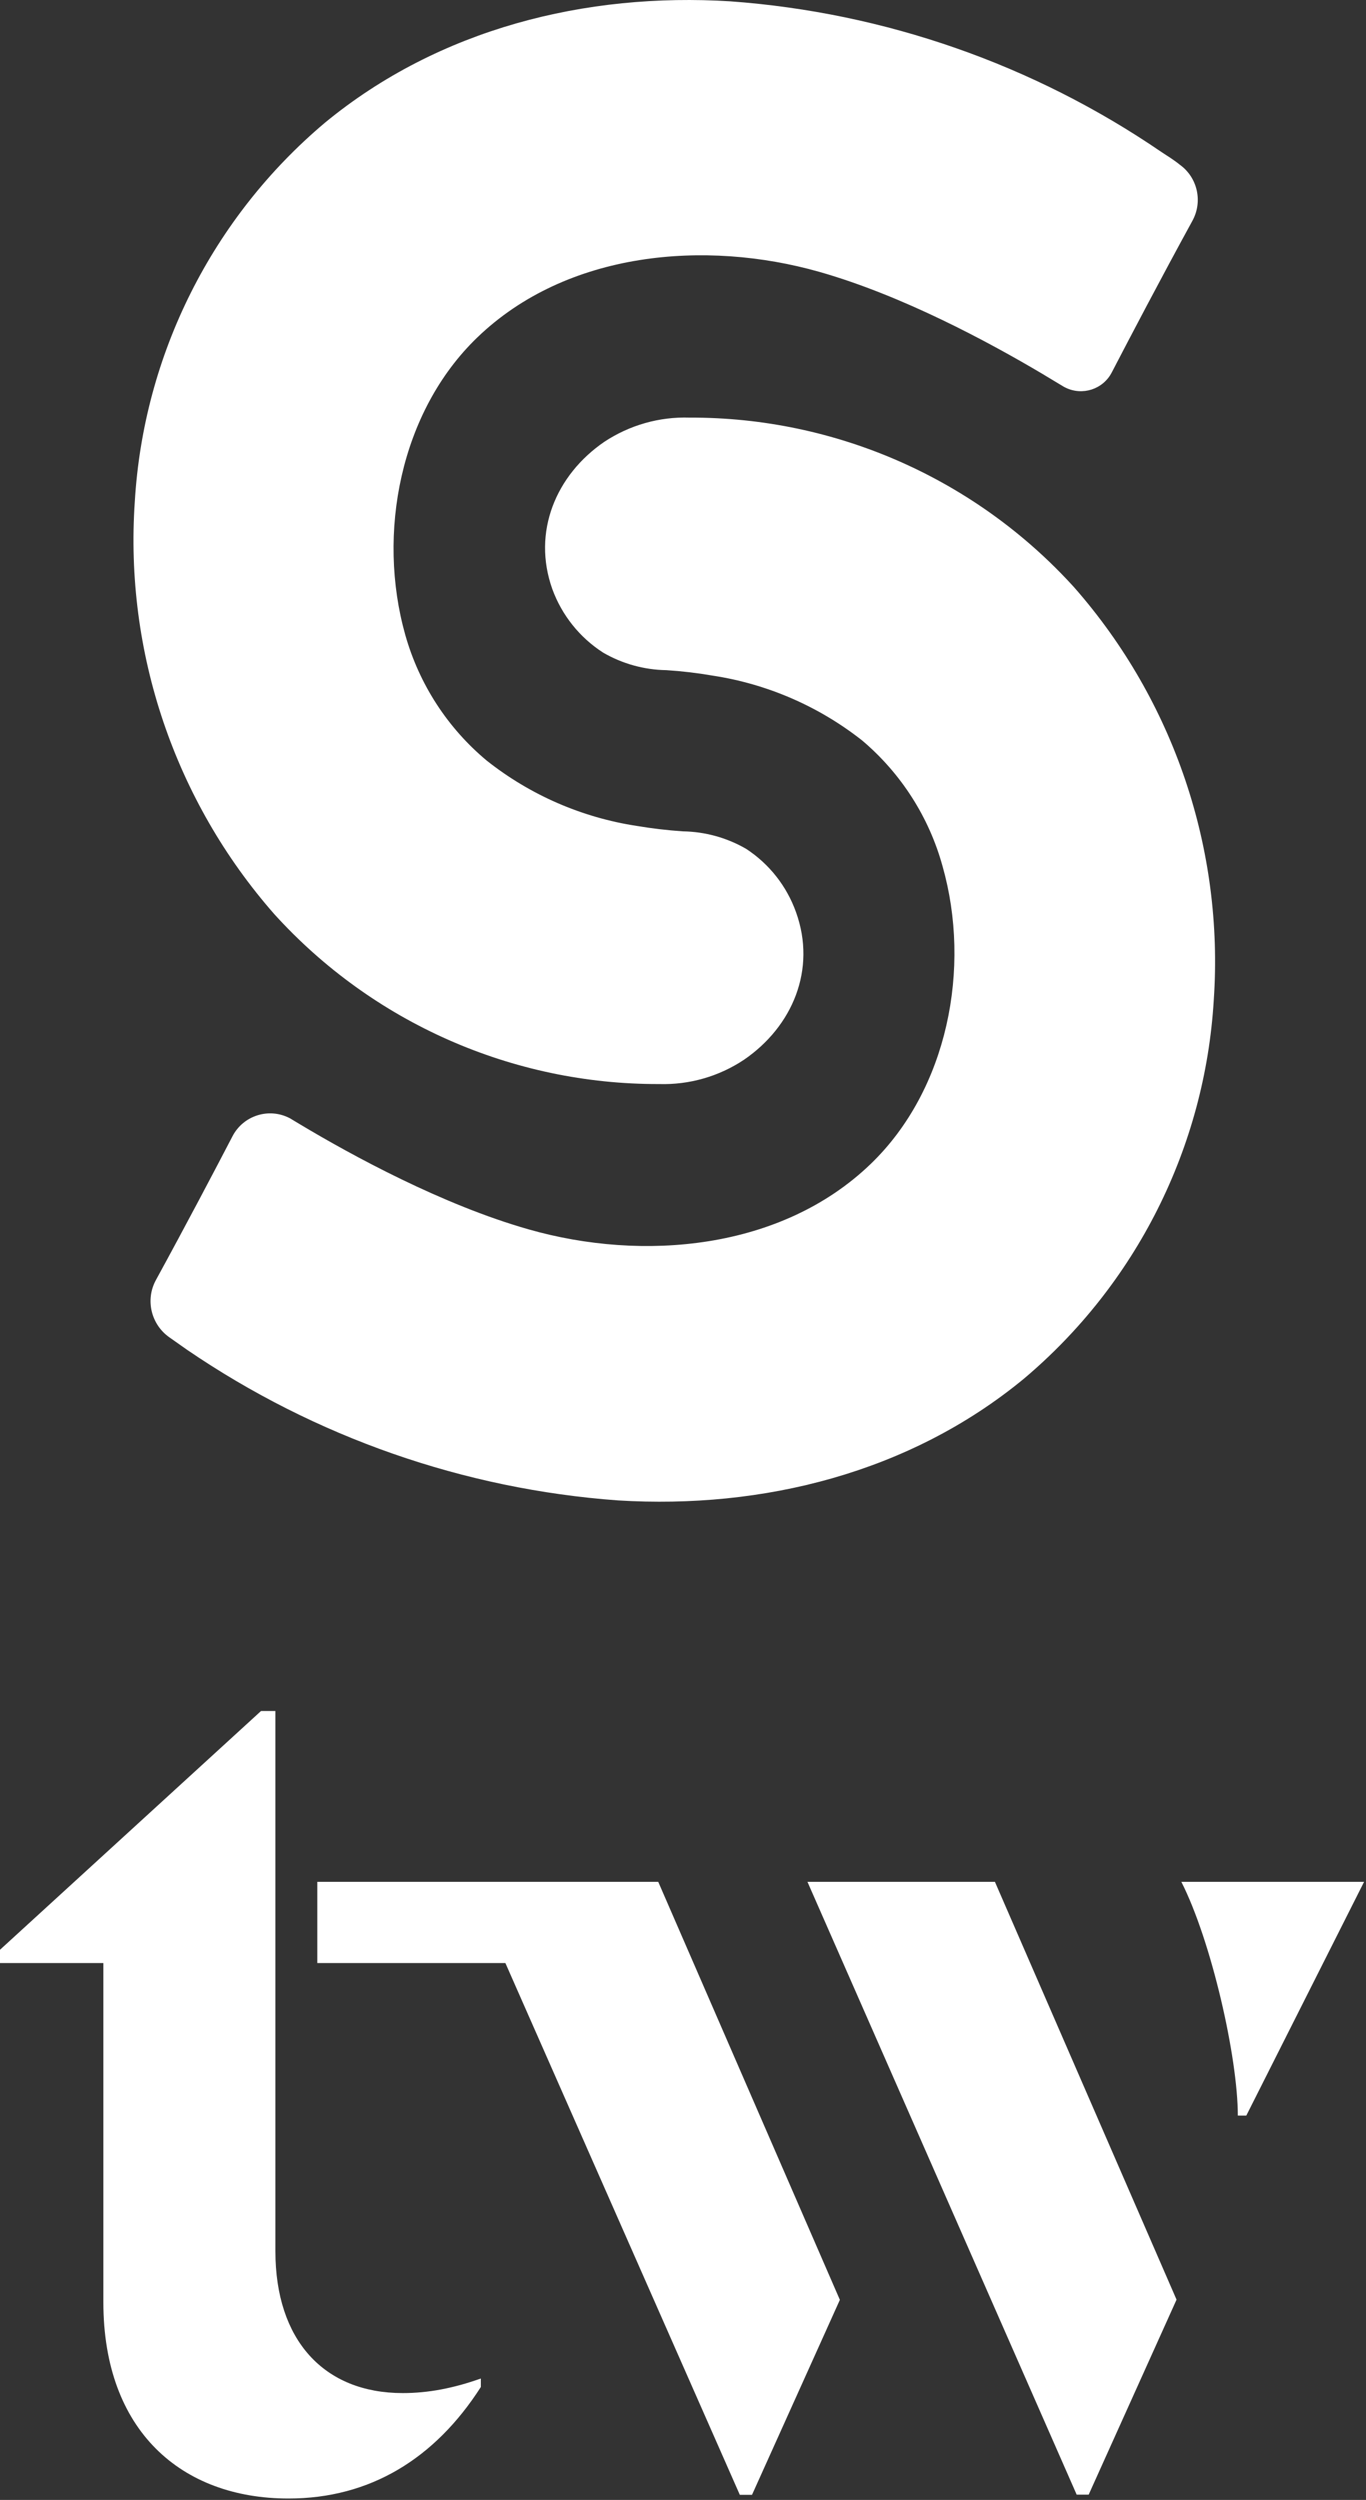
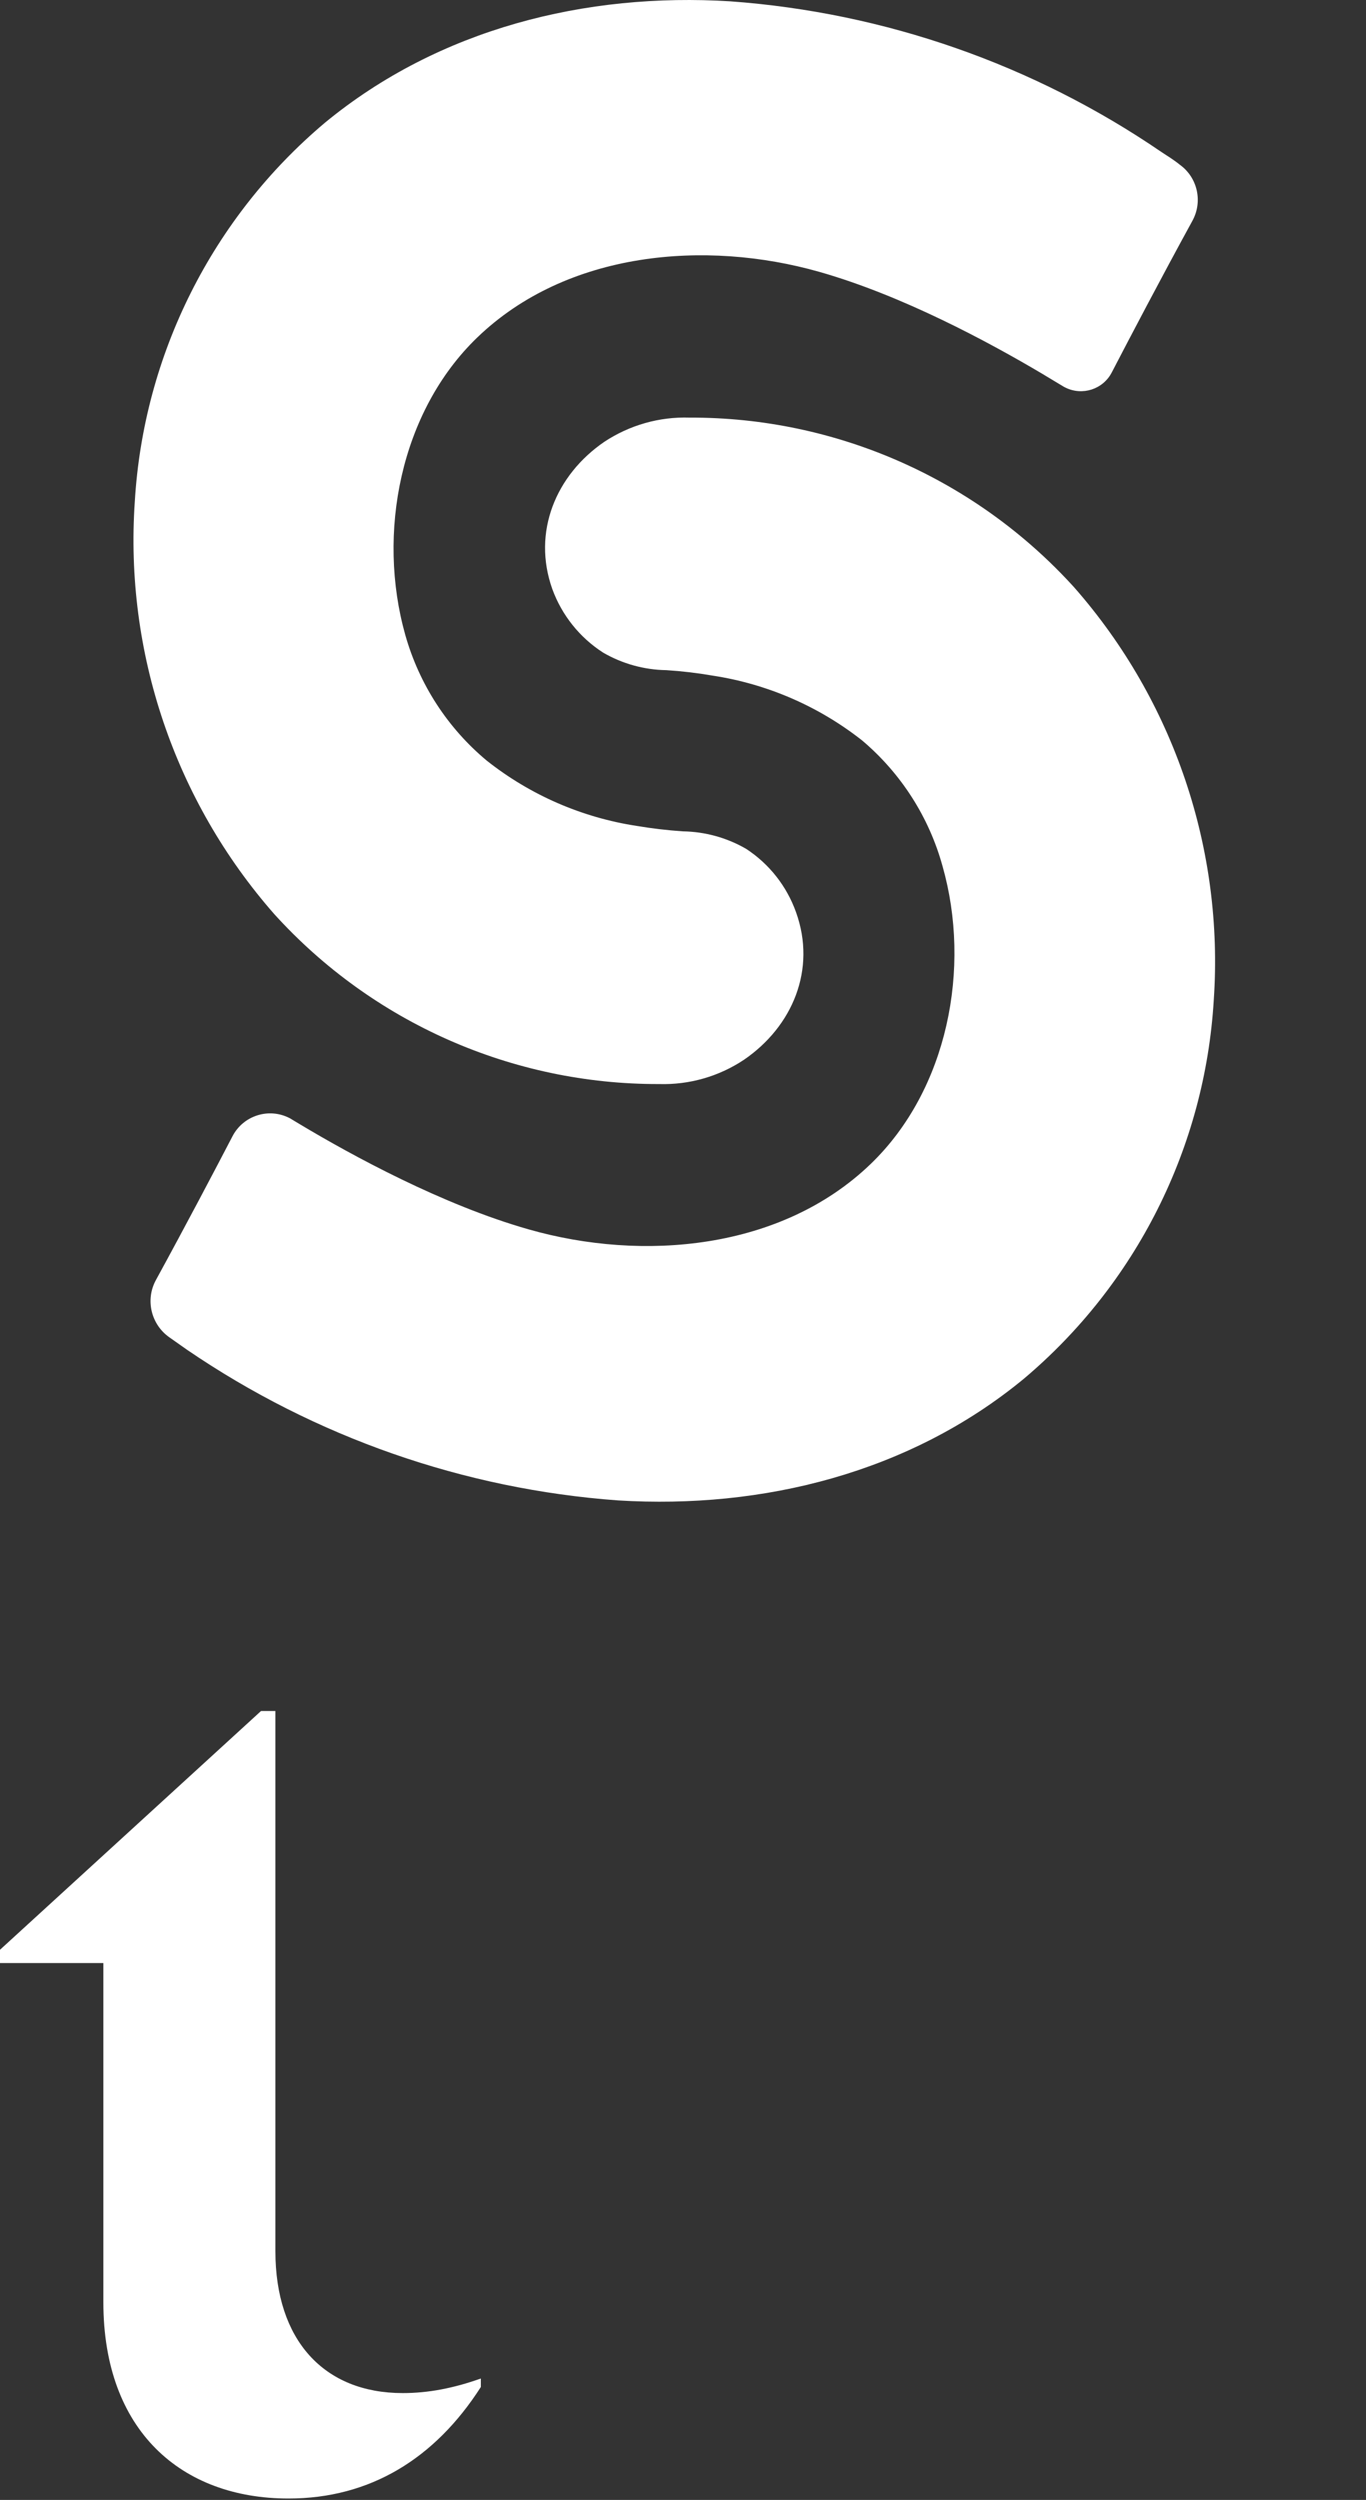
<svg xmlns="http://www.w3.org/2000/svg" width="176" height="322" viewBox="0 0 176 322" fill="none">
  <rect x="0" y="0" width="176" height="322" fill="#333333" stroke="none" />
  <path fill-rule="evenodd" clip-rule="evenodd" d="M84.914 139.631C66.036 139.684 48.015 131.726 35.335 117.737C22.517 103.134 16.045 84.012 17.367 64.626C18.488 45.685 27.35 28.034 41.86 15.812C56.55 3.706 75.48 -0.992 94.104 0.172C113.997 1.622 133.16 8.309 149.626 19.569C150.42 20.087 151.255 20.605 151.985 21.198C154.301 22.849 154.999 25.971 153.624 28.457C149.426 36.129 145.576 43.484 143.26 47.939C142.139 50.15 139.442 51.018 137.242 49.907C137.126 49.854 137.02 49.791 136.914 49.727L134.207 48.097C127.322 44.023 116.25 38.055 105.568 35.018C90.868 30.838 73.016 32.362 61.489 43.473C51.579 53.018 48.523 68.69 52.224 81.801C54.012 88.129 57.671 93.779 62.726 97.981C68.331 102.414 74.983 105.303 82.048 106.383C84.004 106.711 85.982 106.943 87.97 107.081C90.836 107.123 93.649 107.896 96.135 109.335C99.117 111.282 101.37 114.15 102.565 117.504C105.209 124.859 102.12 132.213 95.86 136.499C92.624 138.657 88.795 139.747 84.914 139.631M88.849 53.79C107.726 53.727 125.747 61.684 138.427 75.684C151.245 90.287 157.707 109.419 156.385 128.816C155.253 147.758 146.401 165.398 131.892 177.609C117.191 189.715 98.271 194.403 79.637 193.26C59.755 191.81 40.602 185.112 24.125 173.874L21.809 172.244C19.461 170.583 18.71 167.429 20.075 164.9C23.998 157.726 27.605 150.869 29.952 146.361C31.338 143.684 34.627 142.636 37.303 144.012C37.408 144.065 37.514 144.128 37.609 144.192L38.614 144.795C45.382 148.848 57.026 155.197 68.12 158.35C82.81 162.541 100.672 161.017 112.2 149.906C122.109 140.35 125.165 124.679 121.443 111.578C119.708 105.261 116.102 99.631 111.11 95.398C105.505 90.975 98.843 88.086 91.788 87.017C89.822 86.679 87.844 86.446 85.866 86.319C82.99 86.277 80.176 85.494 77.702 84.055C74.688 82.118 72.393 79.24 71.166 75.885C68.543 68.531 71.621 61.176 77.871 56.901C81.128 54.753 84.957 53.663 88.849 53.79" fill="white" />
  <path d="M35.484 289.974C35.484 301.366 41.691 308.239 51.894 308.239C55.152 308.239 58.41 307.621 61.954 306.361V307.455C56.056 316.659 47.708 321.819 37.172 321.819C23.378 321.819 13.318 313.091 13.318 296.538V252.85H0V251.138L33.629 220.387H35.484V289.974Z" fill="white" />
-   <path d="M96.891 321.344L108.211 296.229L84.809 242.386H40.883V252.85H65.117L95.321 321.344H96.867H96.891Z" fill="white" />
-   <path d="M104.024 242.386H128.188L151.59 296.205L140.269 321.32H138.723L104.024 242.362V242.386Z" fill="white" />
-   <path d="M159.485 272.494C159.485 265.003 156.085 250.02 152.208 242.386H175.753L160.579 272.494H159.485Z" fill="white" />
</svg>